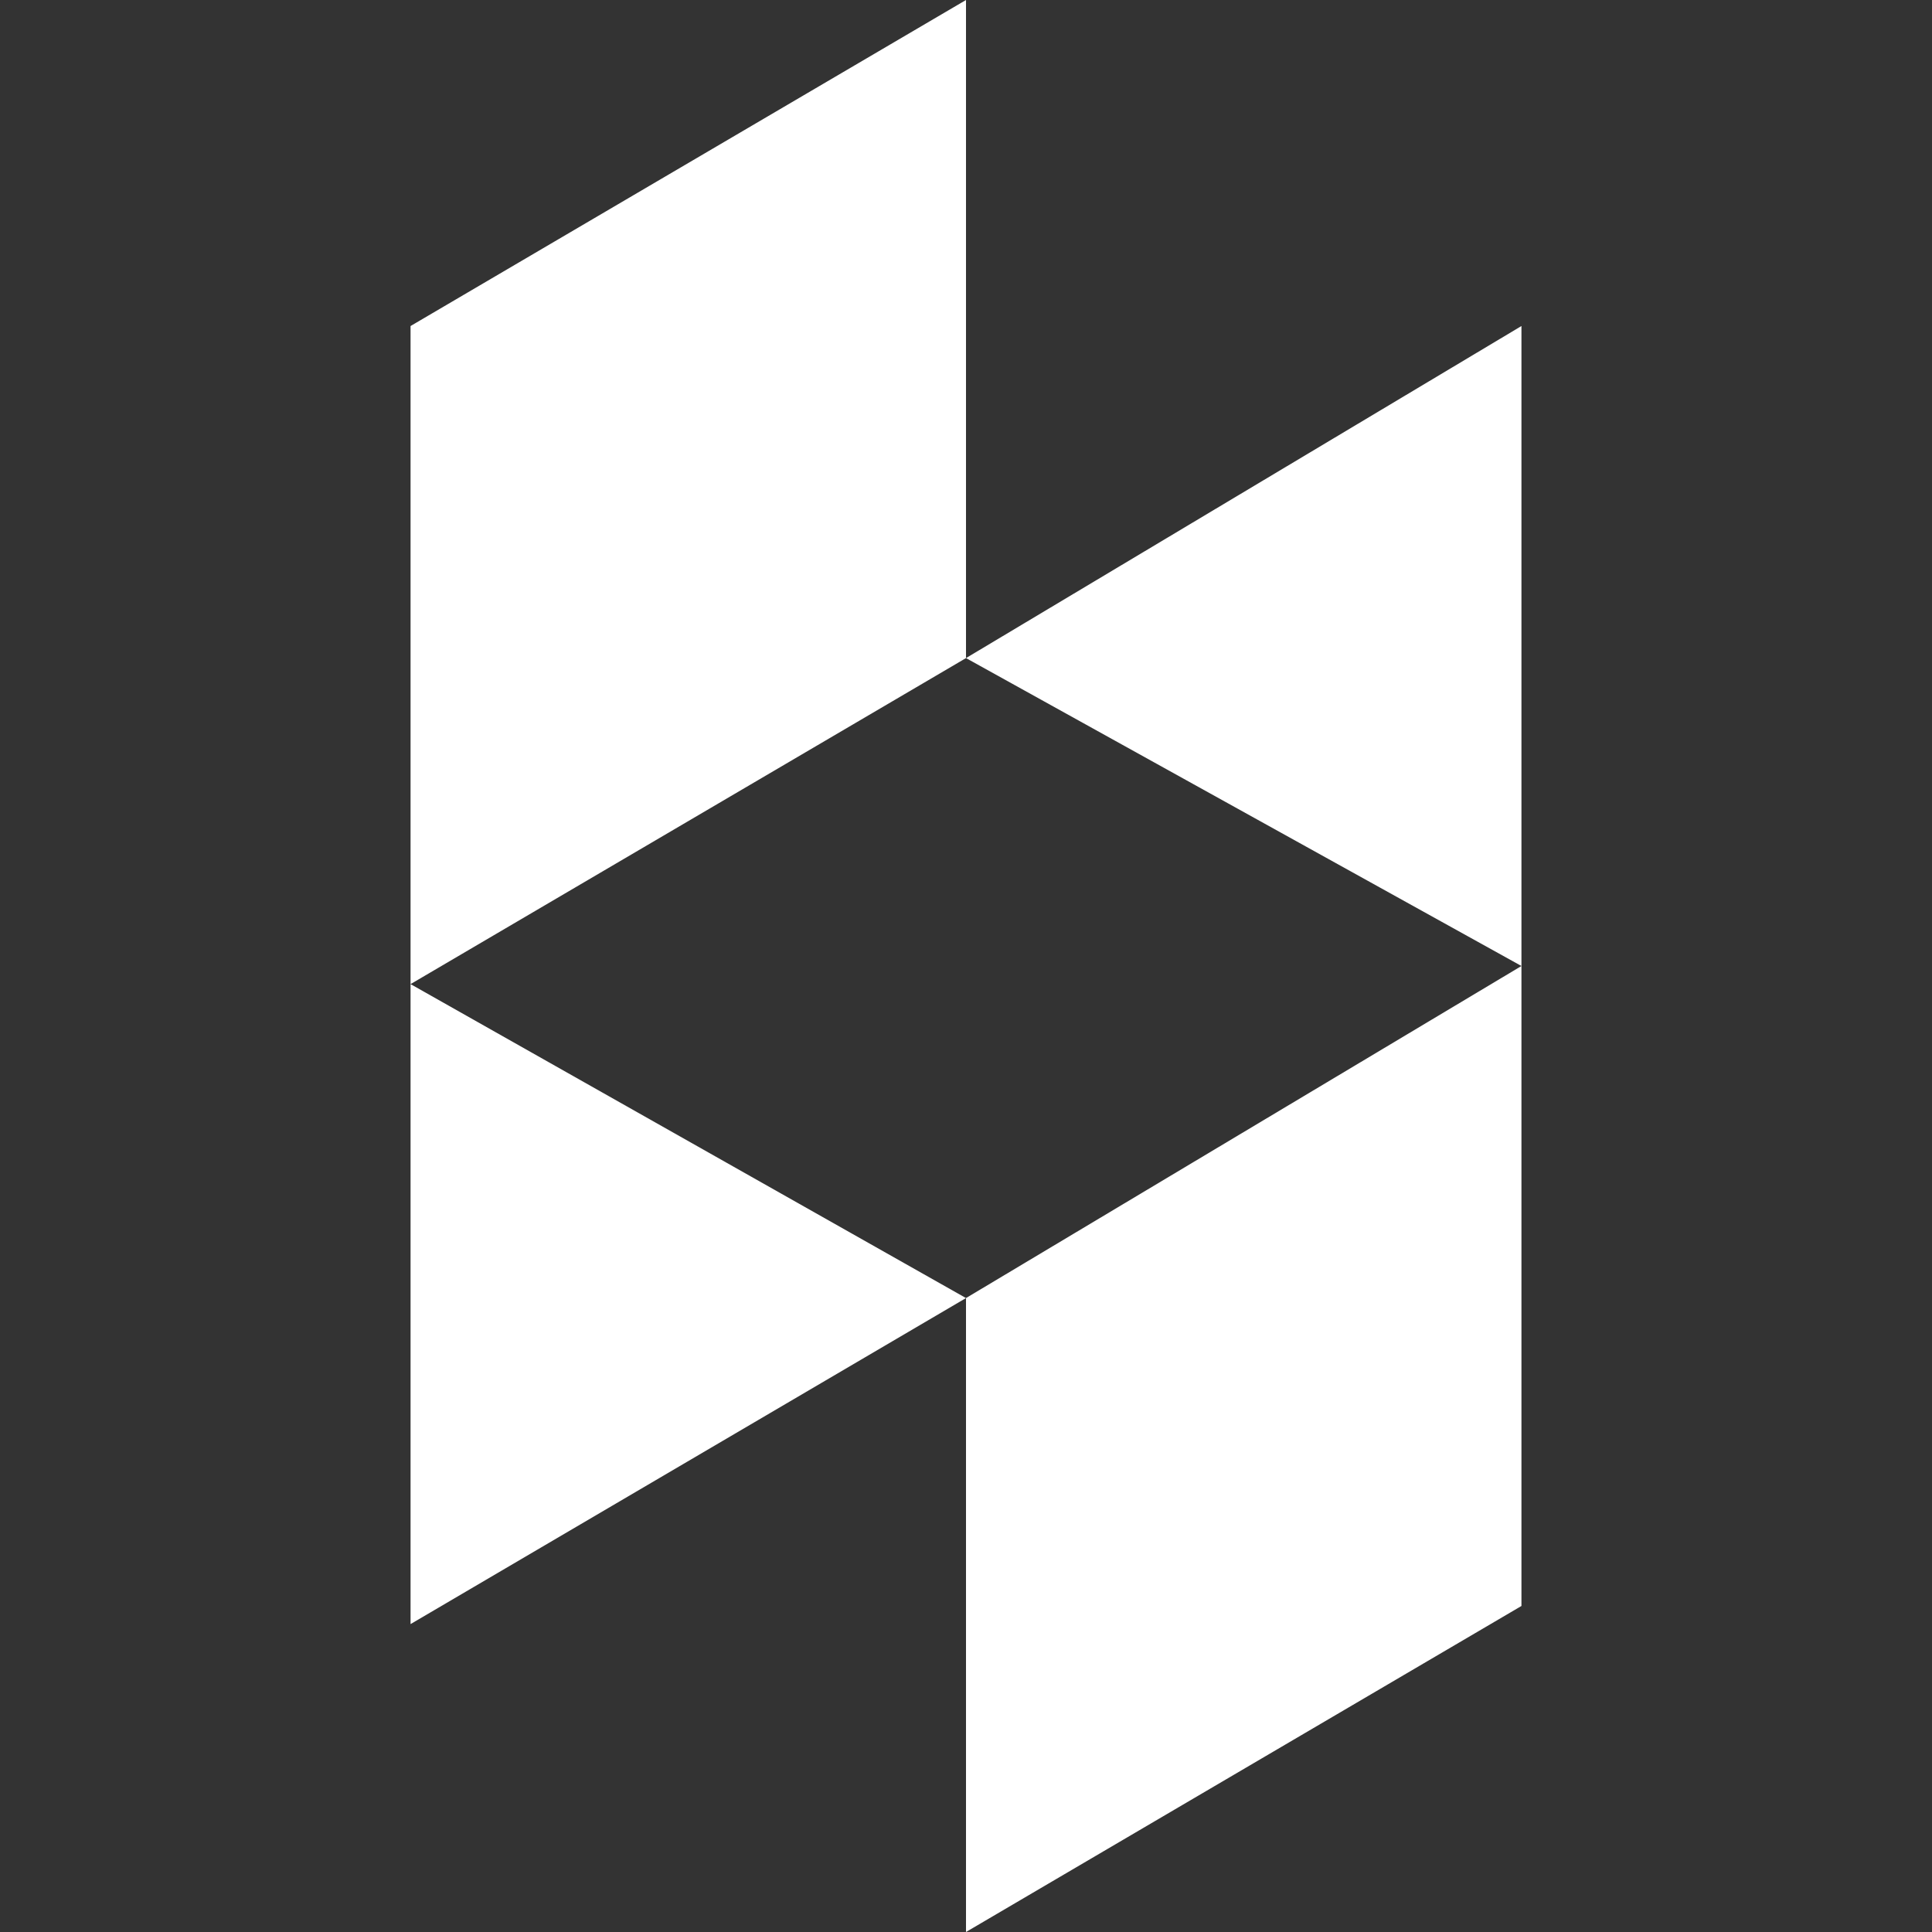
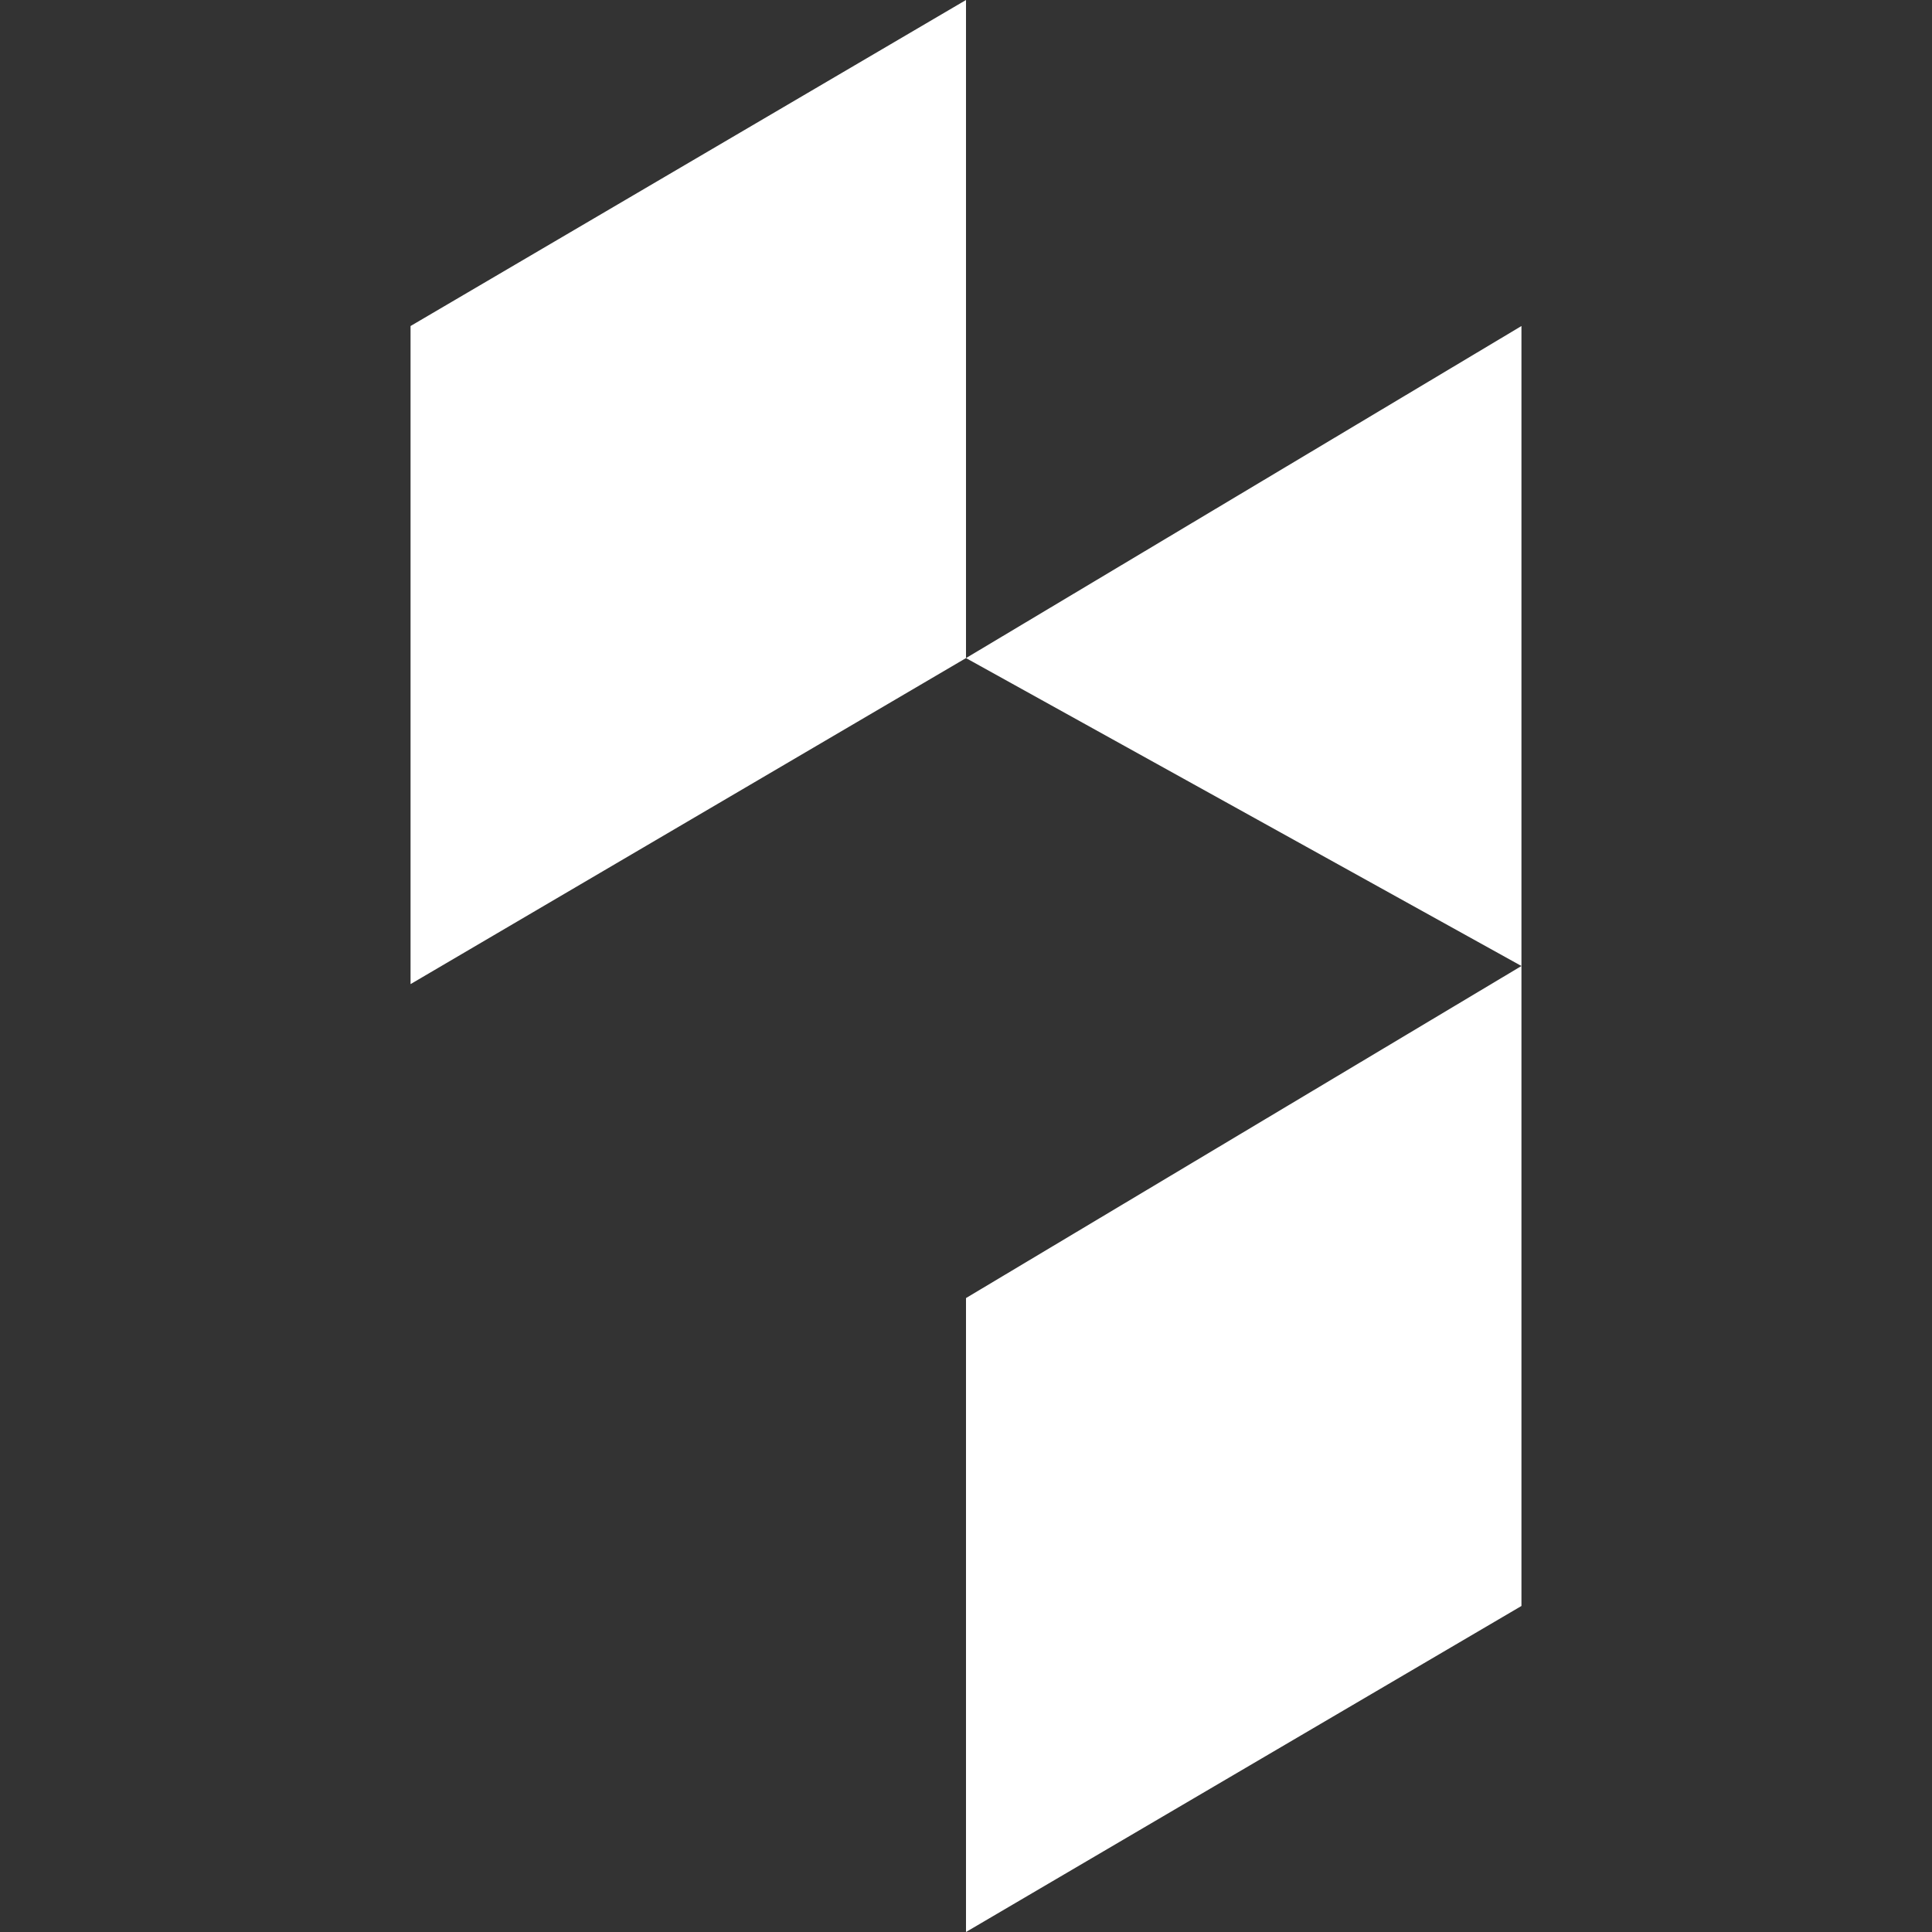
<svg xmlns="http://www.w3.org/2000/svg" width="32" height="32" viewBox="0 0 32 32" version="1.1" fill="#ffffff">
  <rect x="0" y="0" width="32" height="32" fill="#333333" stroke="none" />
  <g>
    <g>
      <polygon points="16,32 25.2,26.6 25.2,16 16,21.5" />
      <polygon points="16,10.9 25.2,16 25.2,5.4" />
    </g>
    <g>
-       <polygon points="6.8,16.3 6.8,26.9 16,21.5" />
      <polygon points="16,0 6.8,5.4 6.8,16.3 16,10.9" />
    </g>
  </g>
</svg>